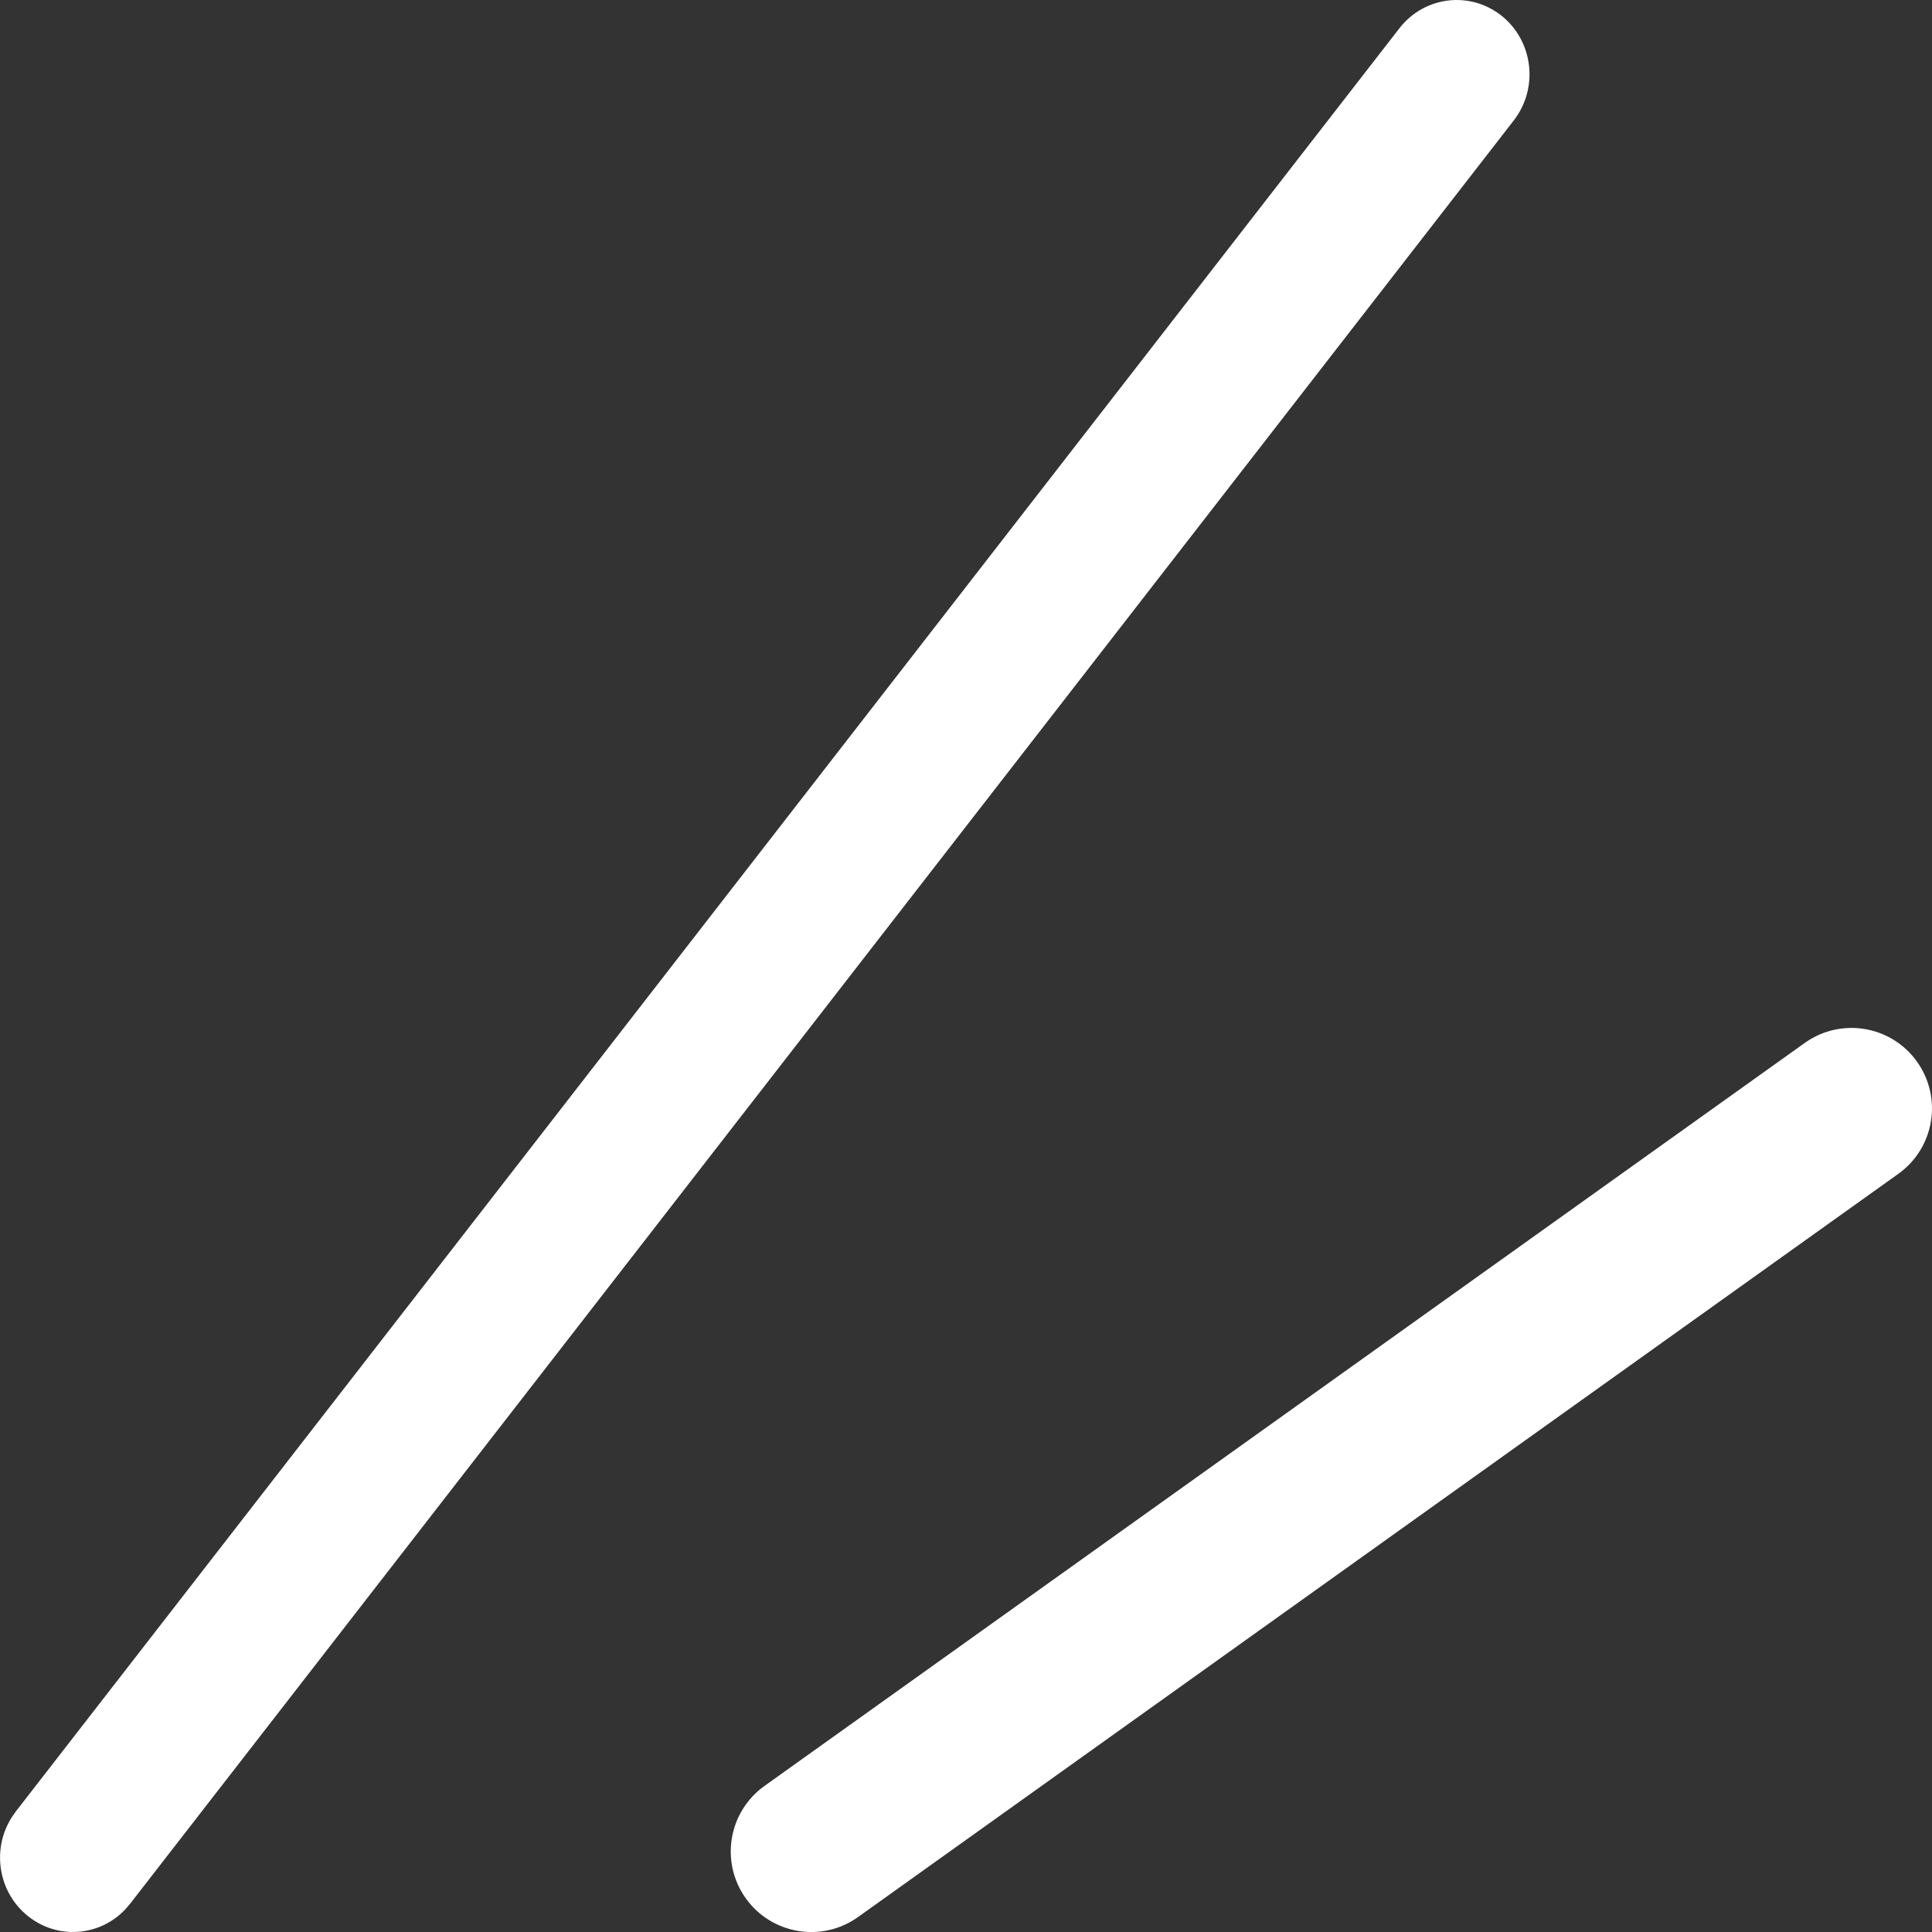
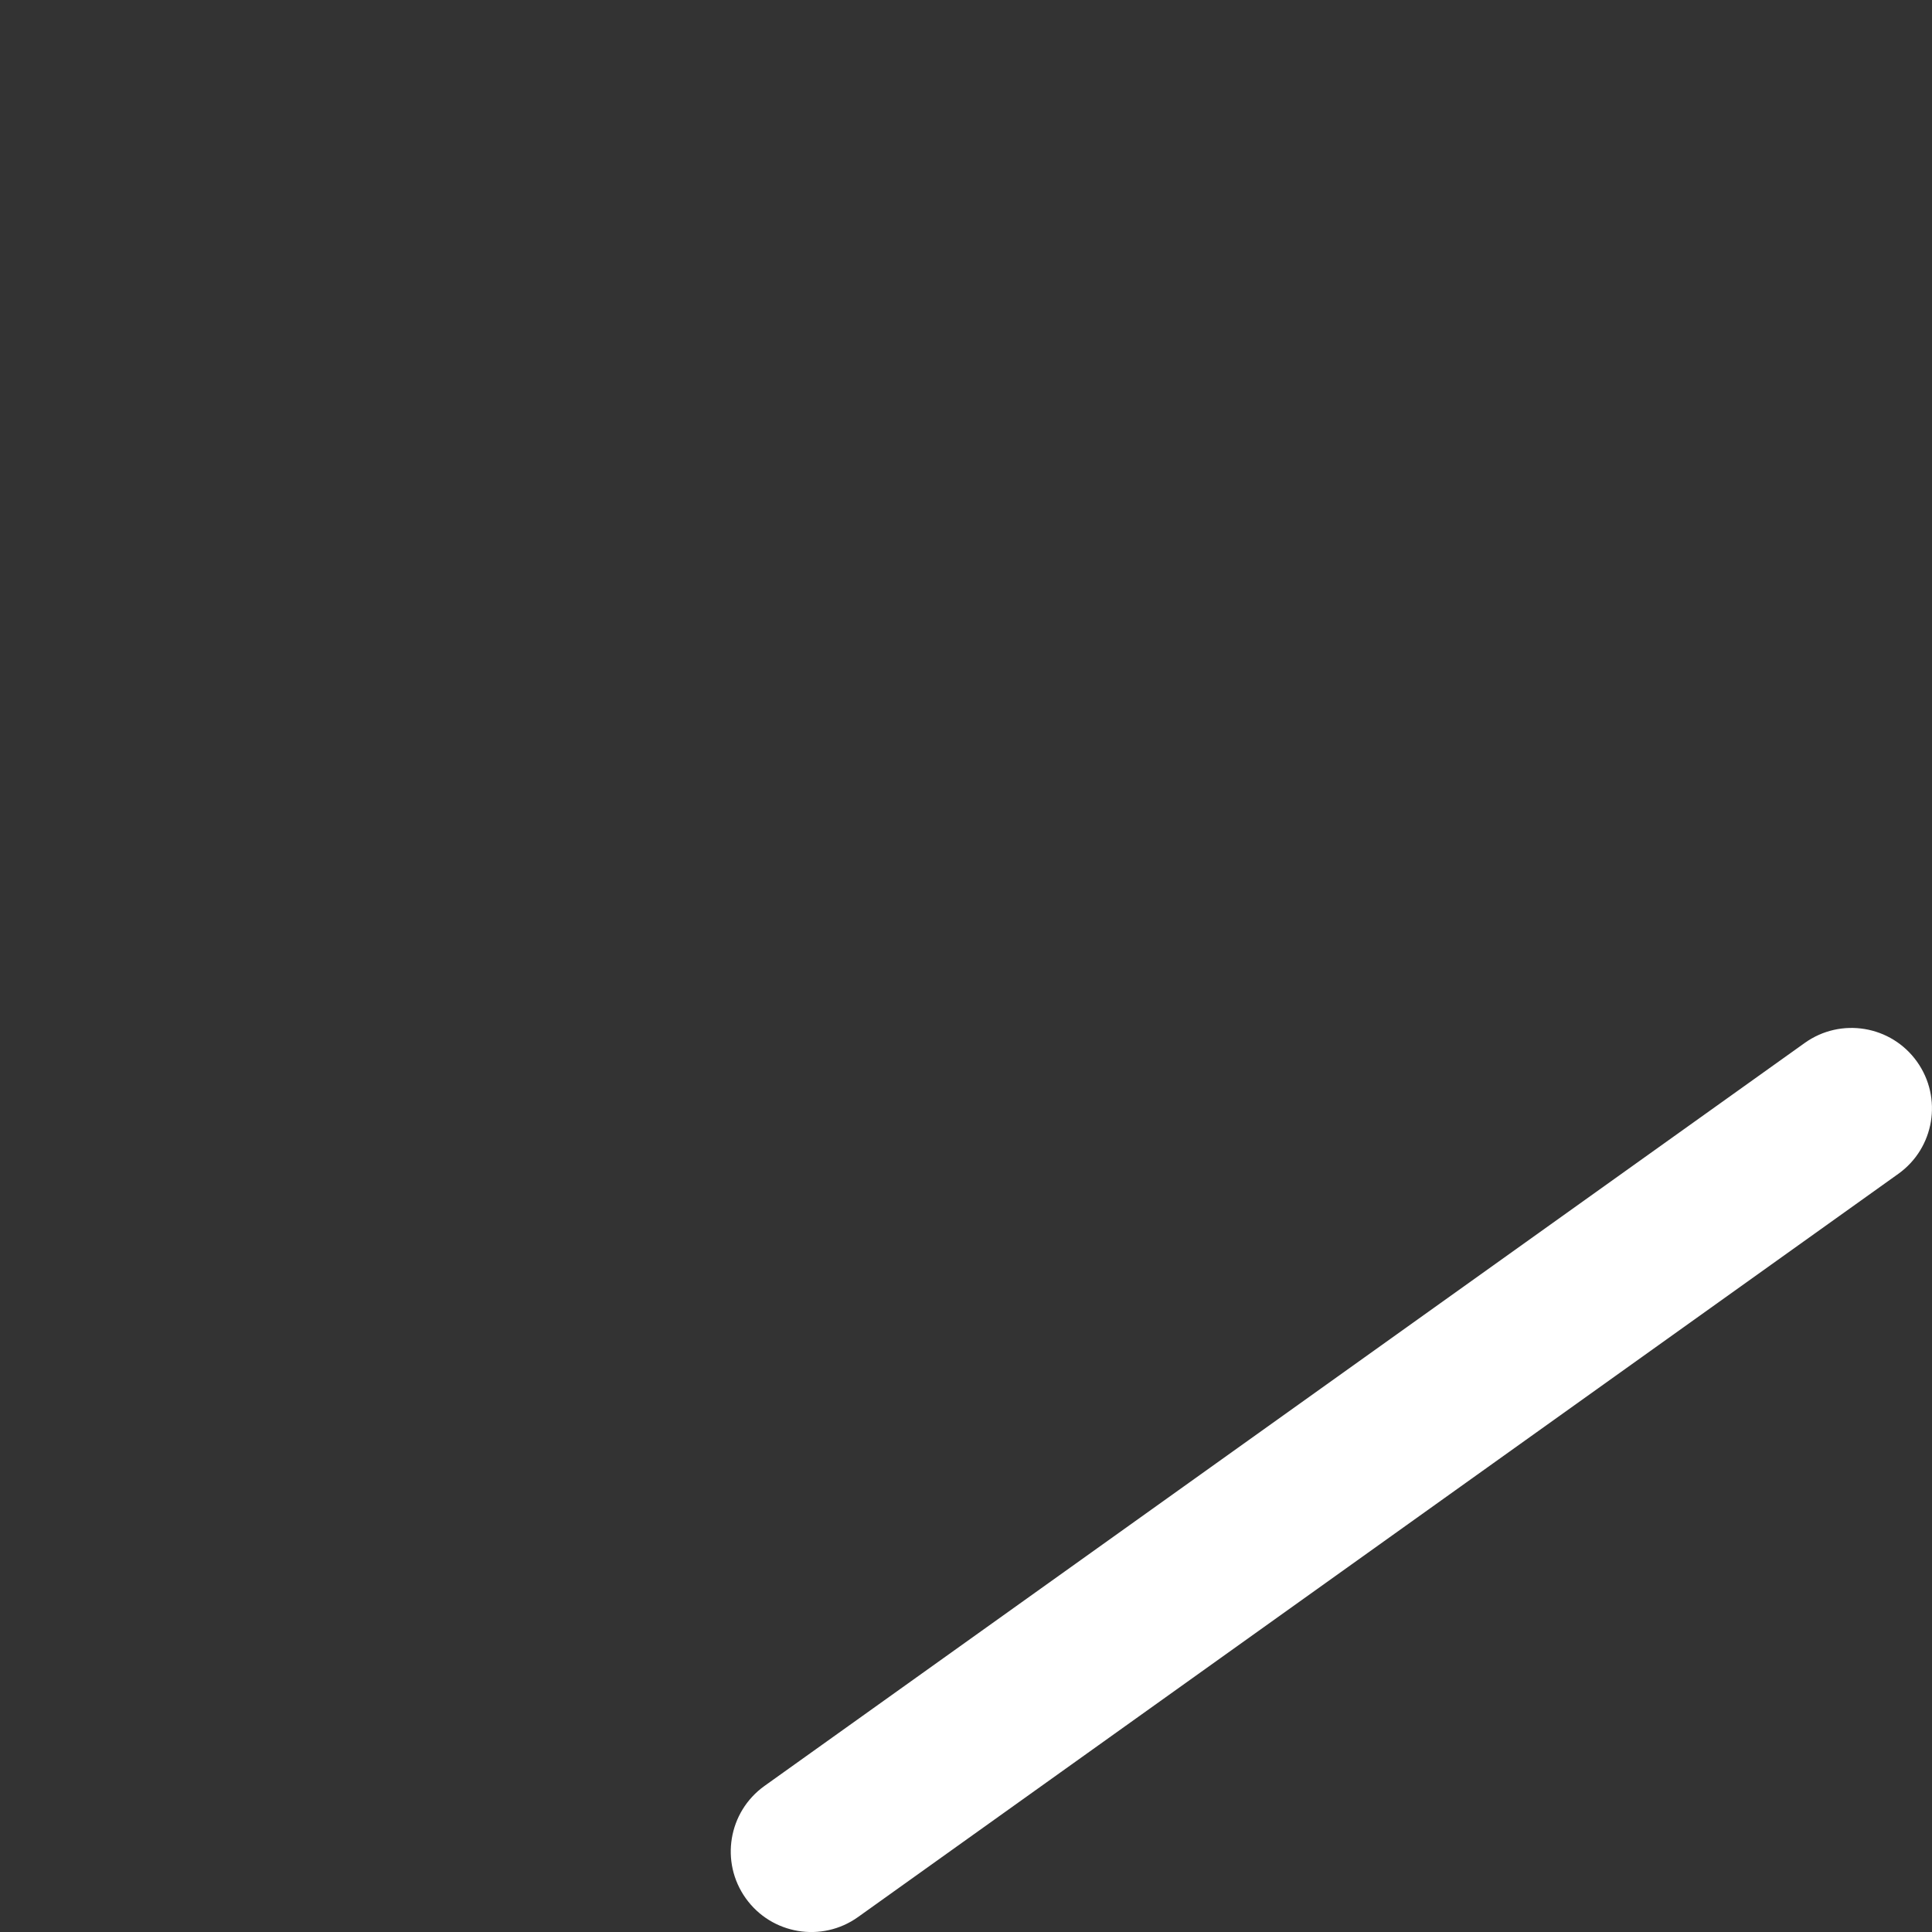
<svg xmlns="http://www.w3.org/2000/svg" width="22" height="22" viewBox="0 0 22 22" fill="none">
  <rect x="0" y="0" width="22" height="22" fill="#333333" stroke="none" />
-   <path d="M17.102 0.182C16.742 -0.107 16.221 -0.045 15.936 0.321L0.179 20.629L0.13 20.7C-0.096 21.061 -0.021 21.546 0.316 21.817C0.653 22.089 1.132 22.052 1.425 21.744L1.481 21.679L17.238 1.371C17.522 1.004 17.461 0.472 17.102 0.182Z" fill="white" />
  <path d="M21.829 12.089C21.535 11.677 20.963 11.582 20.551 11.876L8.705 20.337C8.293 20.632 8.198 21.204 8.492 21.616C8.786 22.028 9.358 22.124 9.77 21.83L21.616 13.367C22.028 13.073 22.123 12.501 21.829 12.089Z" fill="white" />
</svg>